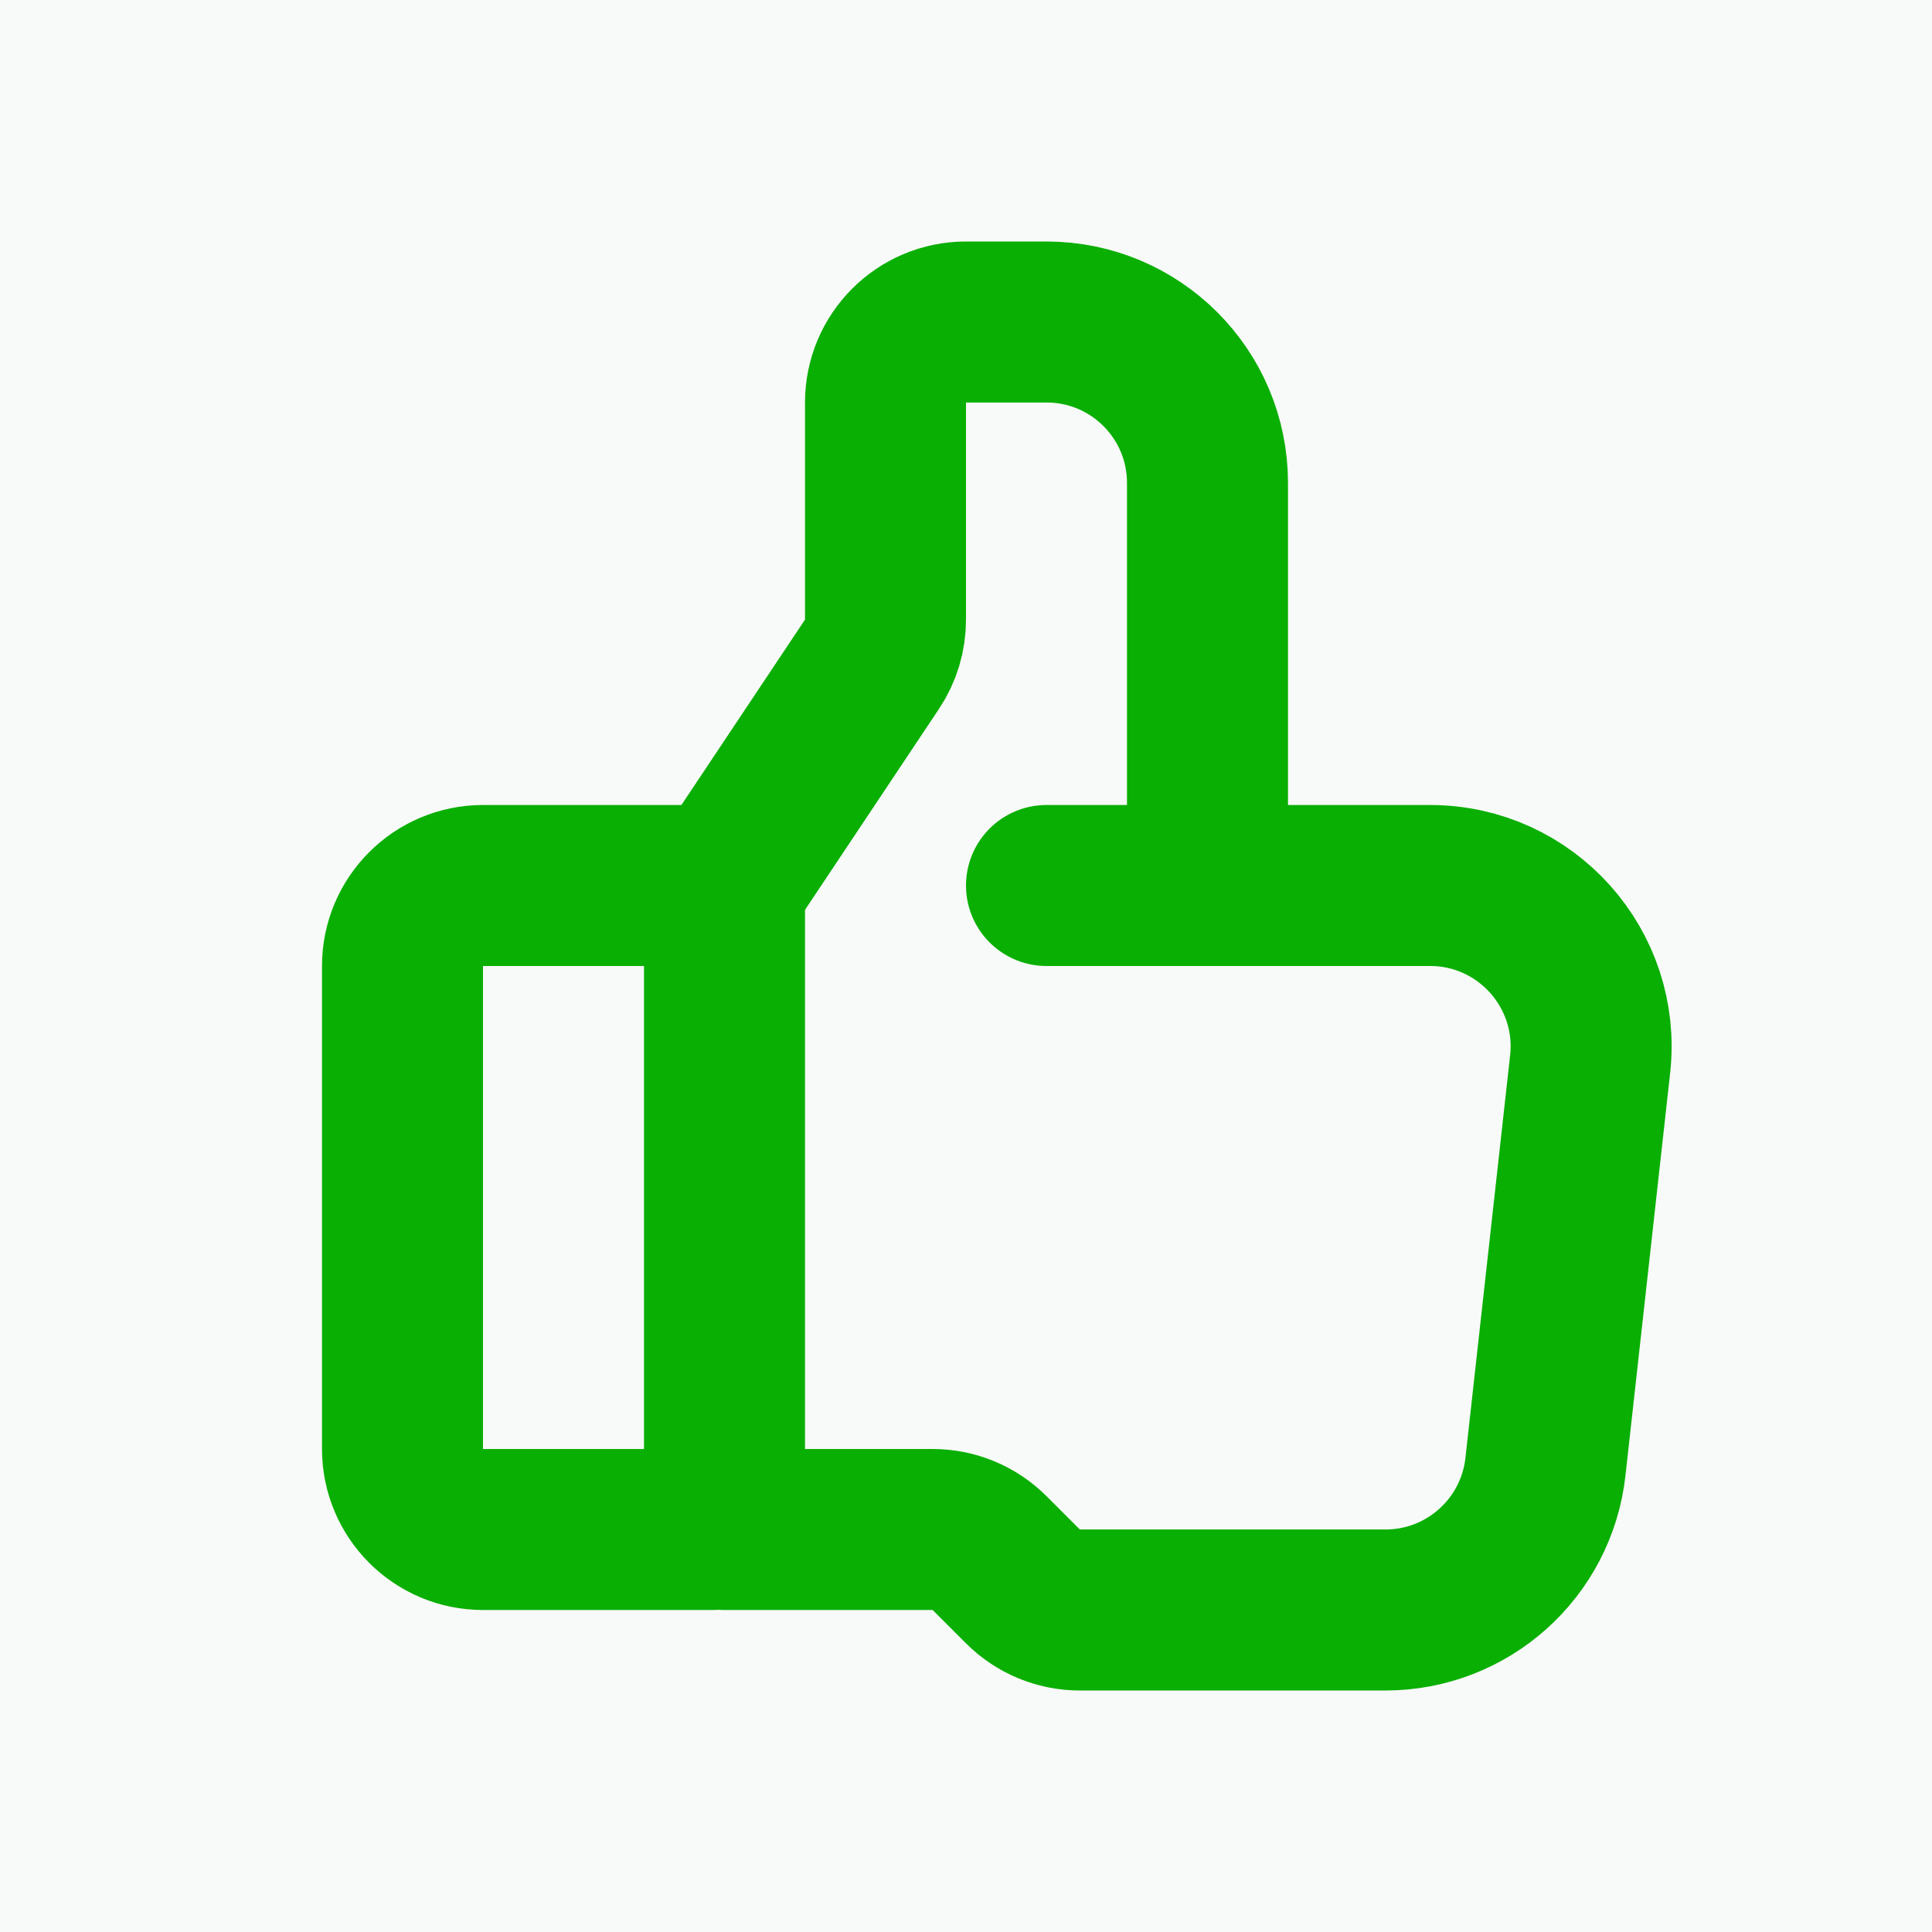
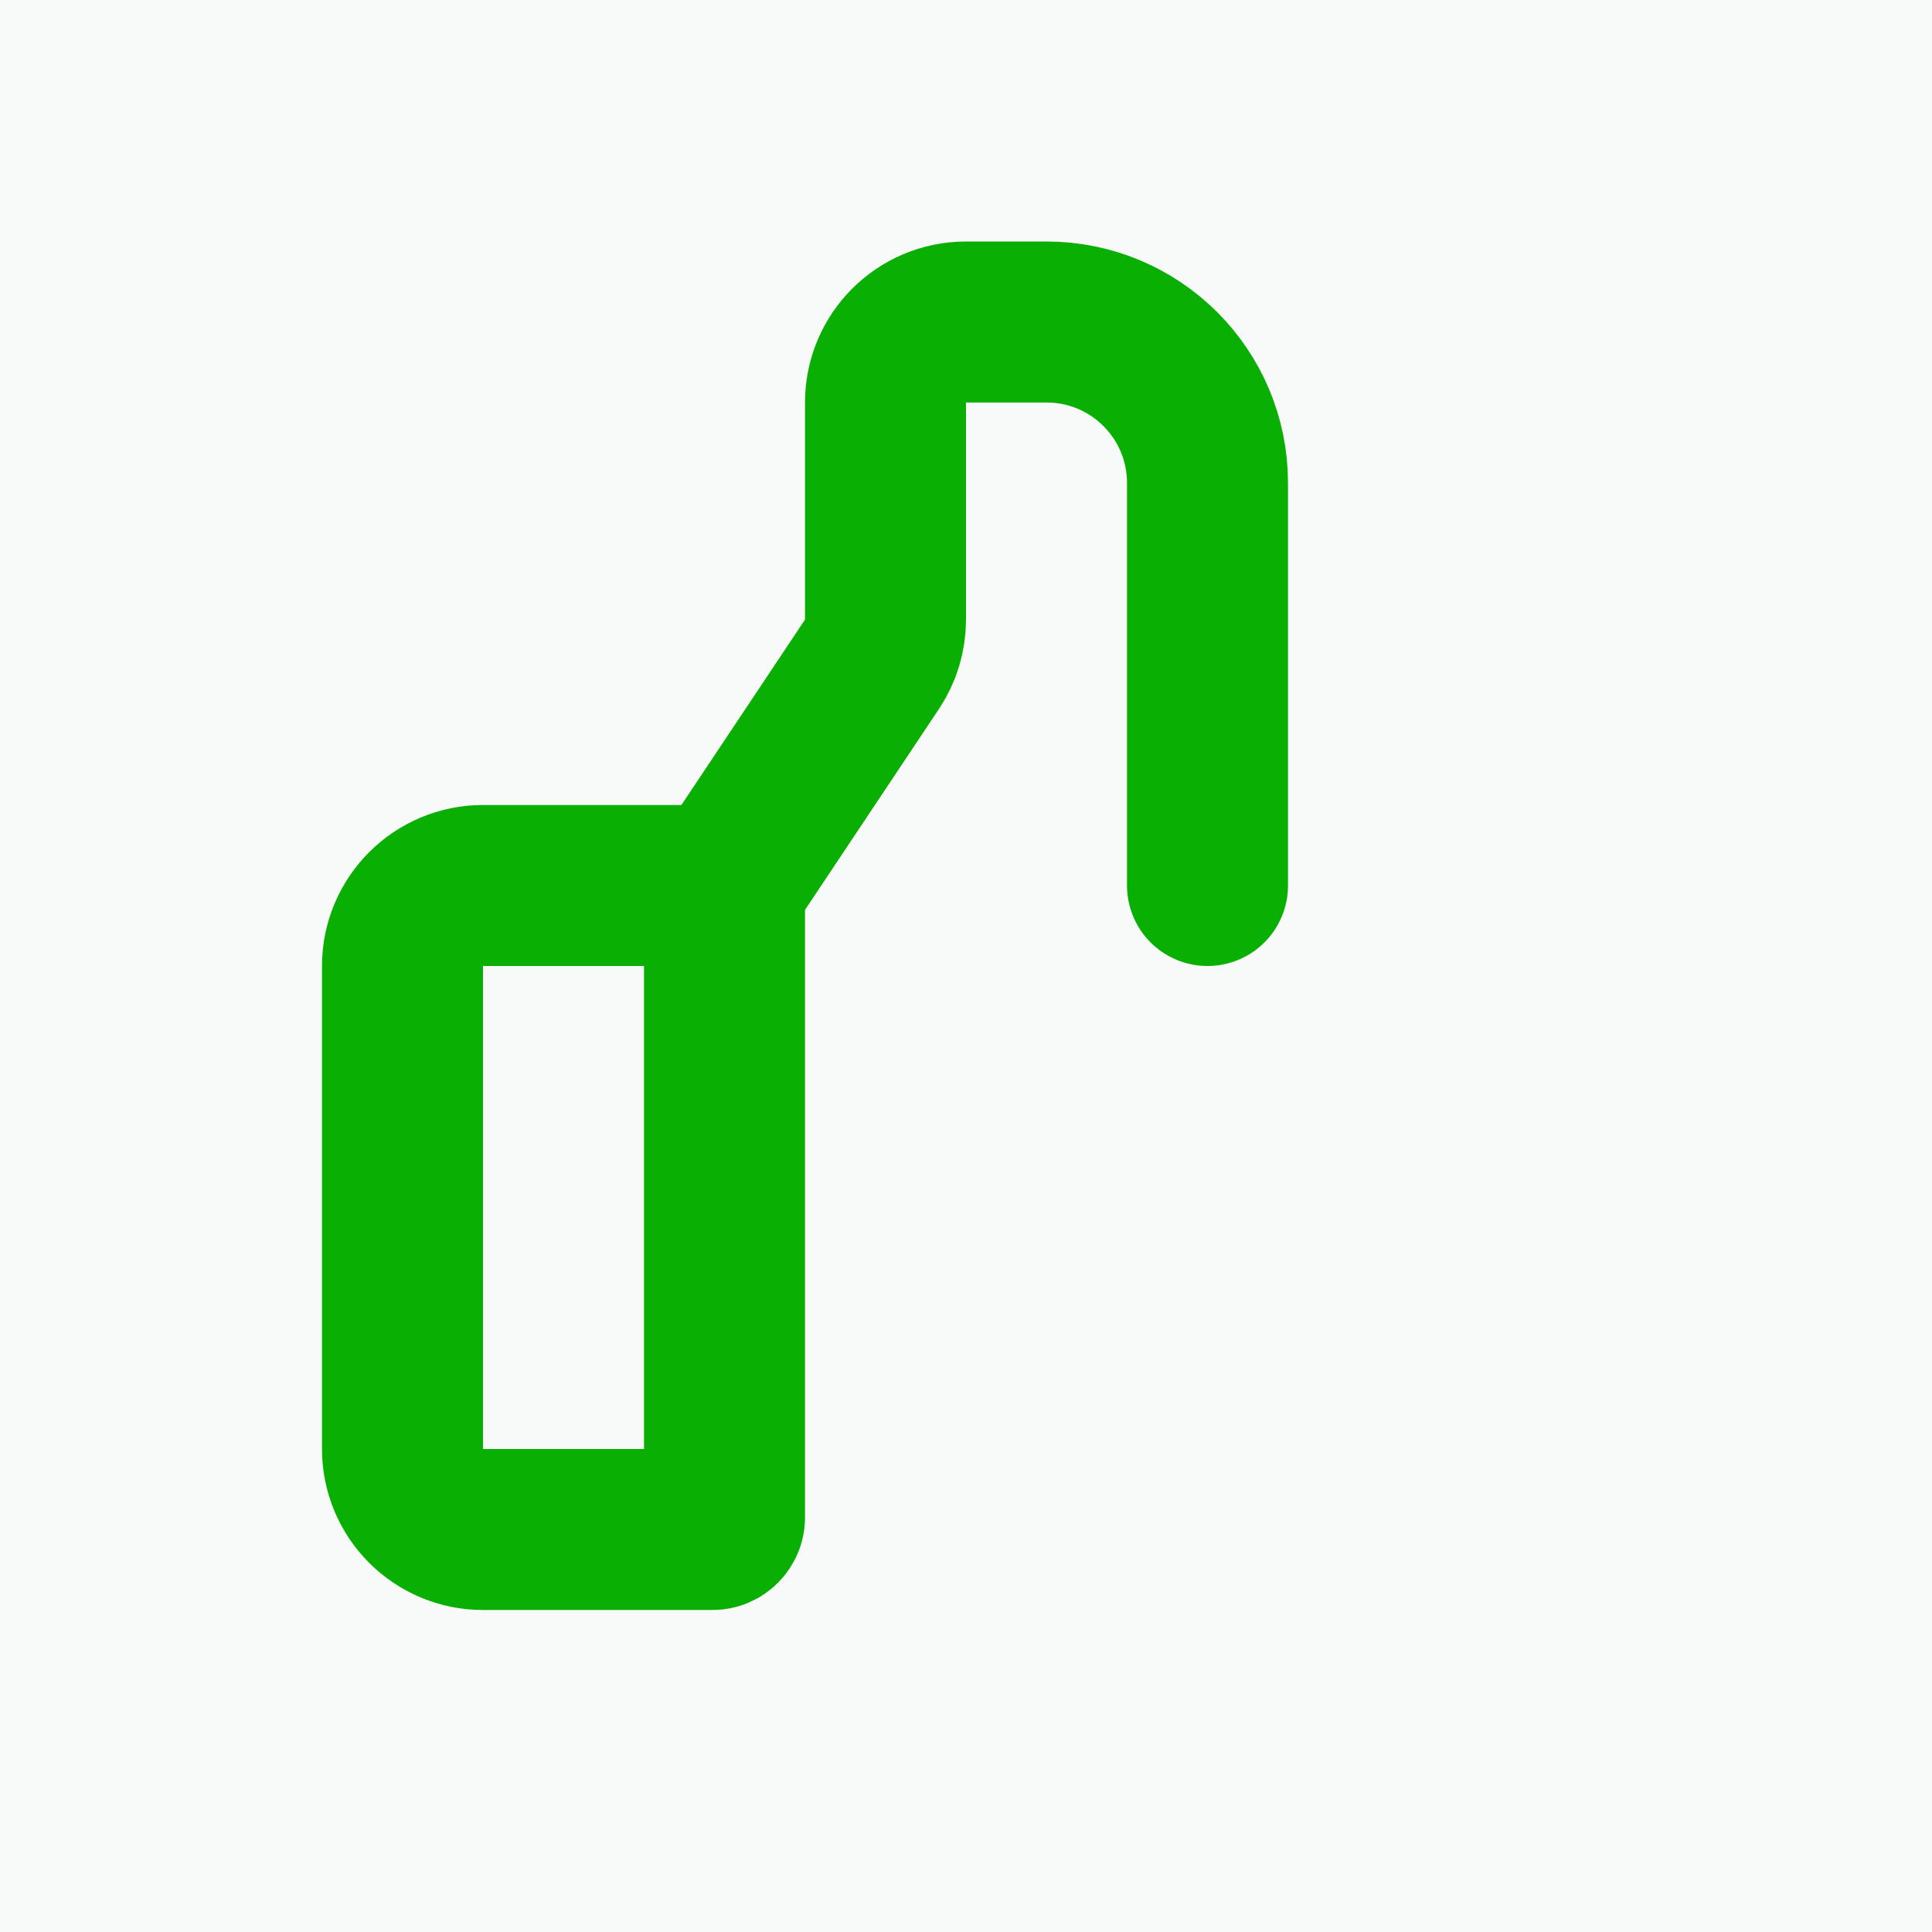
<svg xmlns="http://www.w3.org/2000/svg" width="24" height="24" viewBox="0 0 24 24" fill="none">
  <rect width="24" height="24" fill="#F8F9F9" />
  <path d="M8.85 19H6C5.448 19 5 18.552 5 18V12C5 11.448 5.448 11 6 11H8.85C8.933 11 9 11.067 9 11.15V18.85C9 18.933 8.933 19 8.85 19Z" stroke="#0AAF03" stroke-width="2" stroke-linecap="round" />
  <path d="M9 11L10.832 8.252C10.942 8.088 11 7.895 11 7.697V5C11 4.448 11.448 4 12 4H13C14.105 4 15 4.895 15 6V11" stroke="#0AAF03" stroke-width="2" stroke-linecap="round" />
-   <path d="M13 11H17.765C18.957 11 19.885 12.036 19.753 13.221L19.198 18.221C19.085 19.234 18.229 20 17.21 20H13.414C13.149 20 12.895 19.895 12.707 19.707L12.293 19.293C12.105 19.105 11.851 19 11.586 19H9" stroke="#0AAF03" stroke-width="2" stroke-linecap="round" />
</svg>